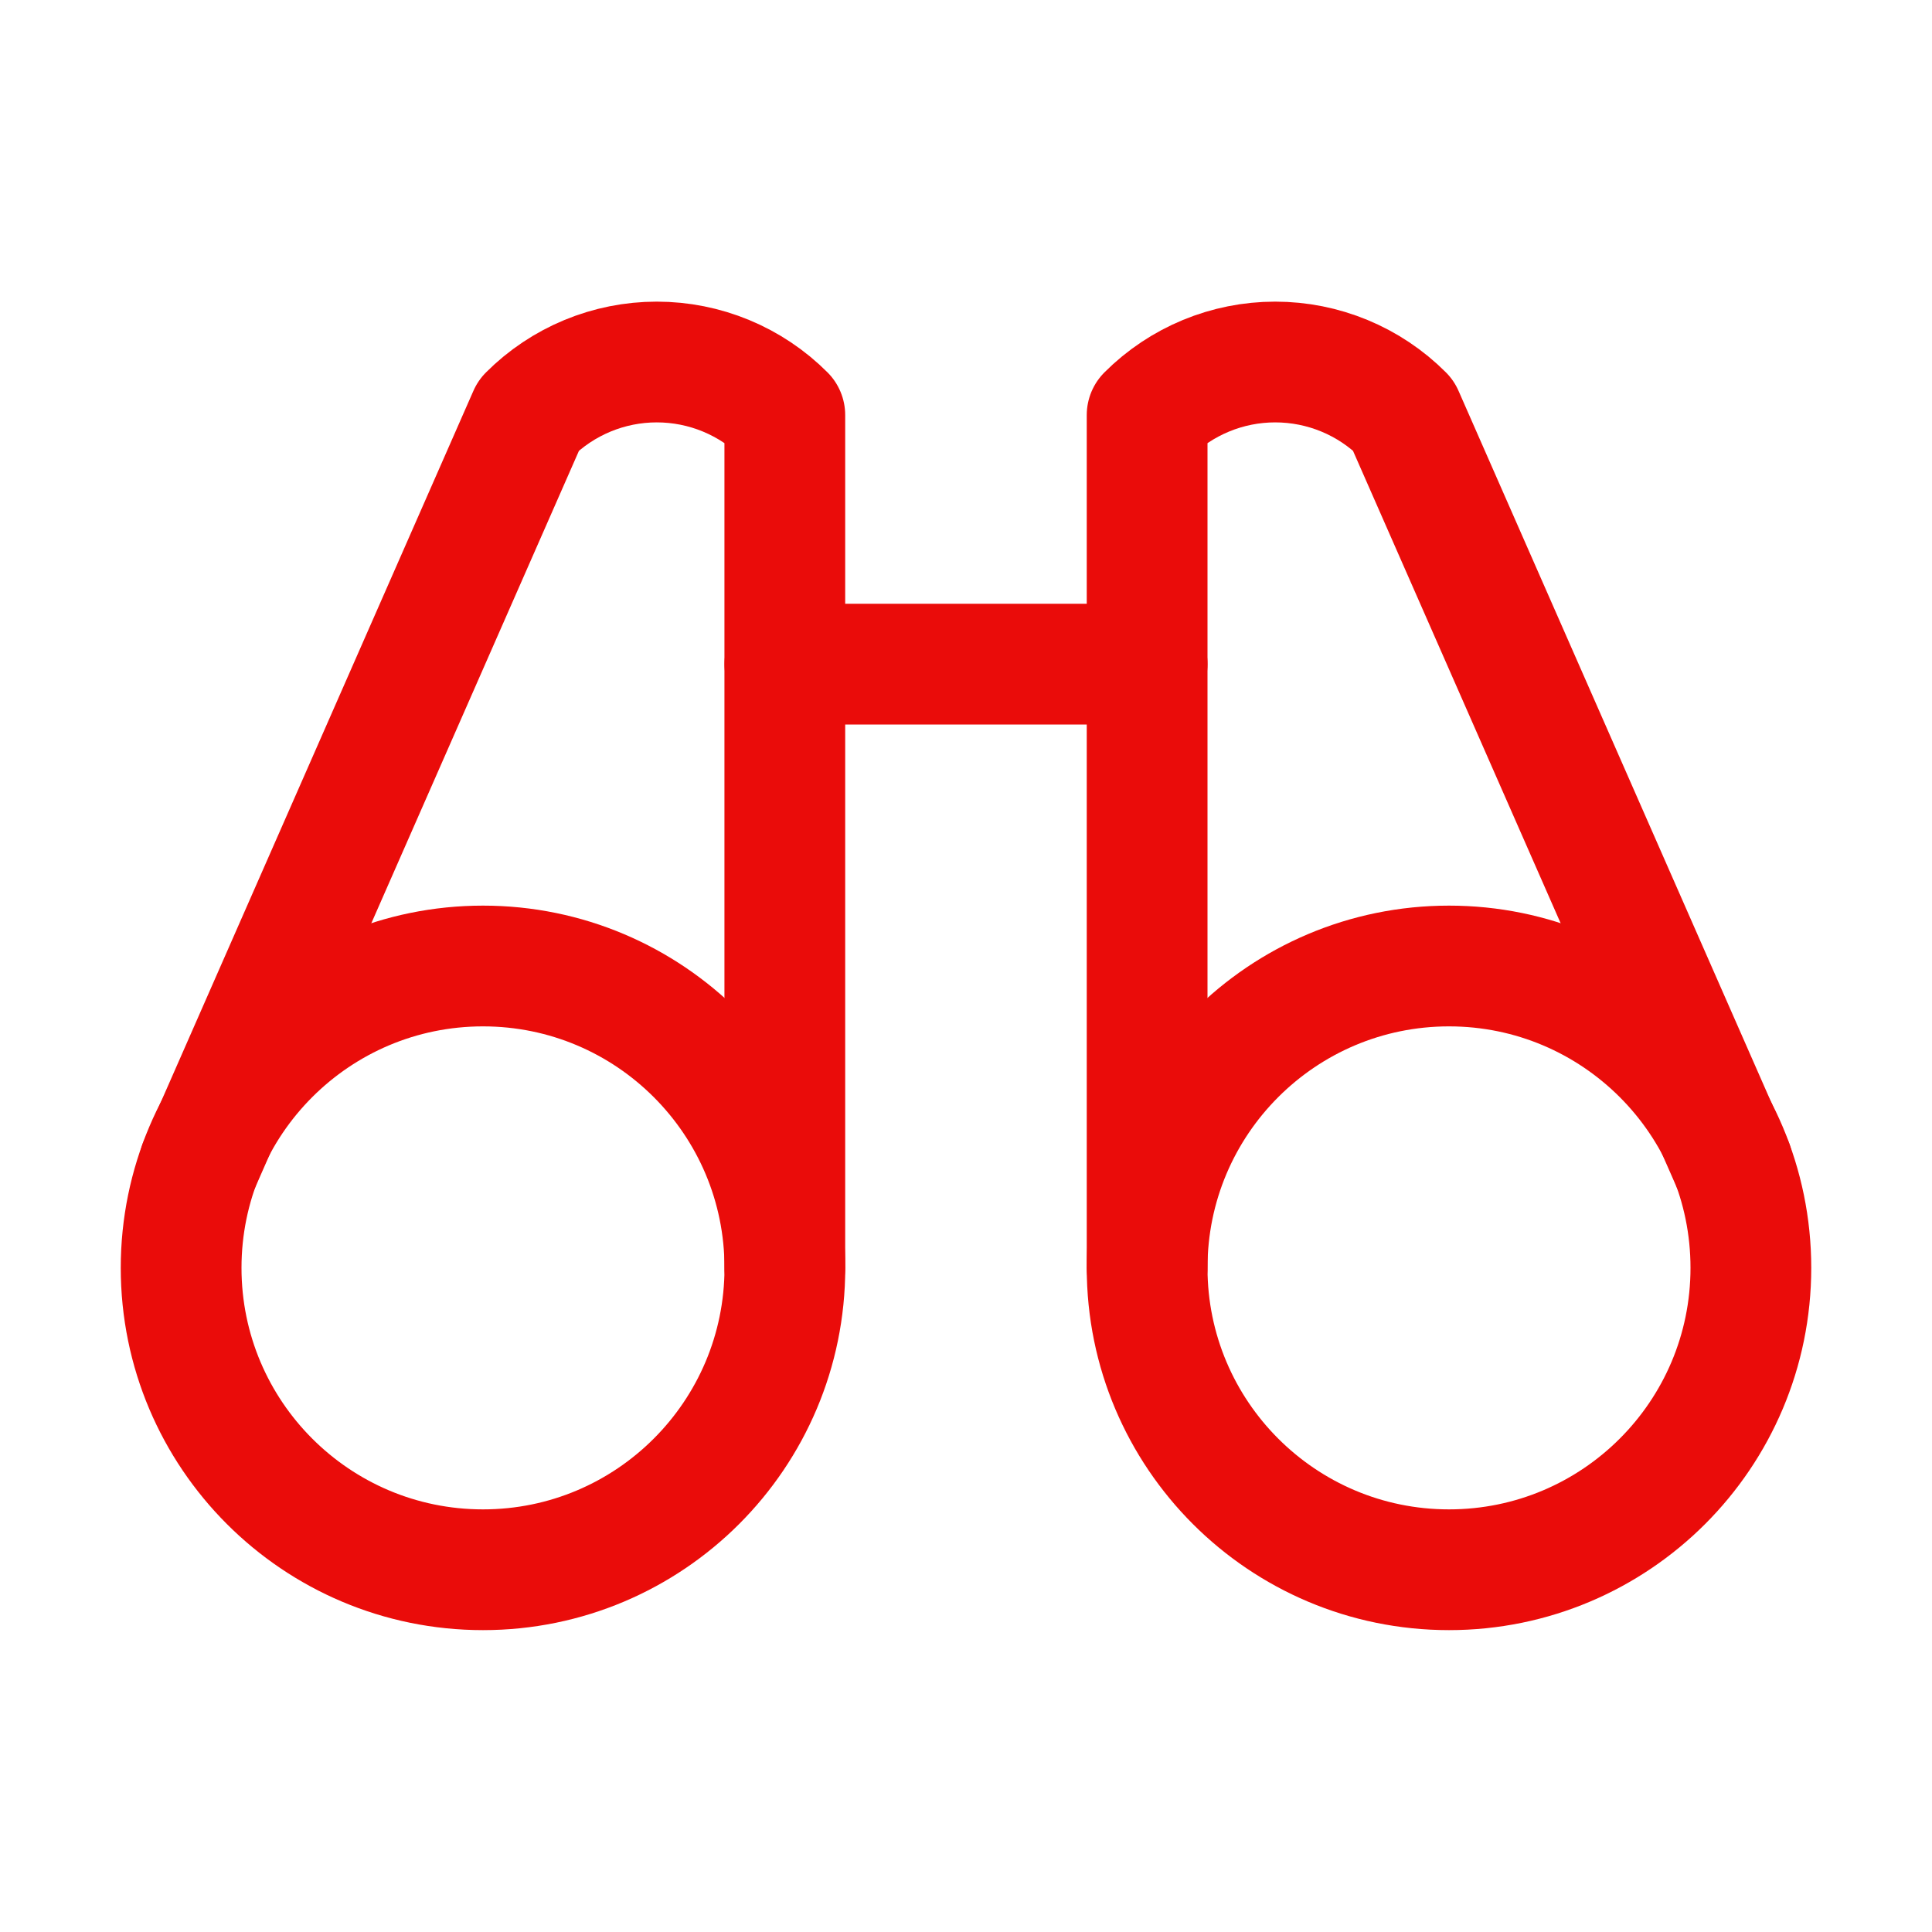
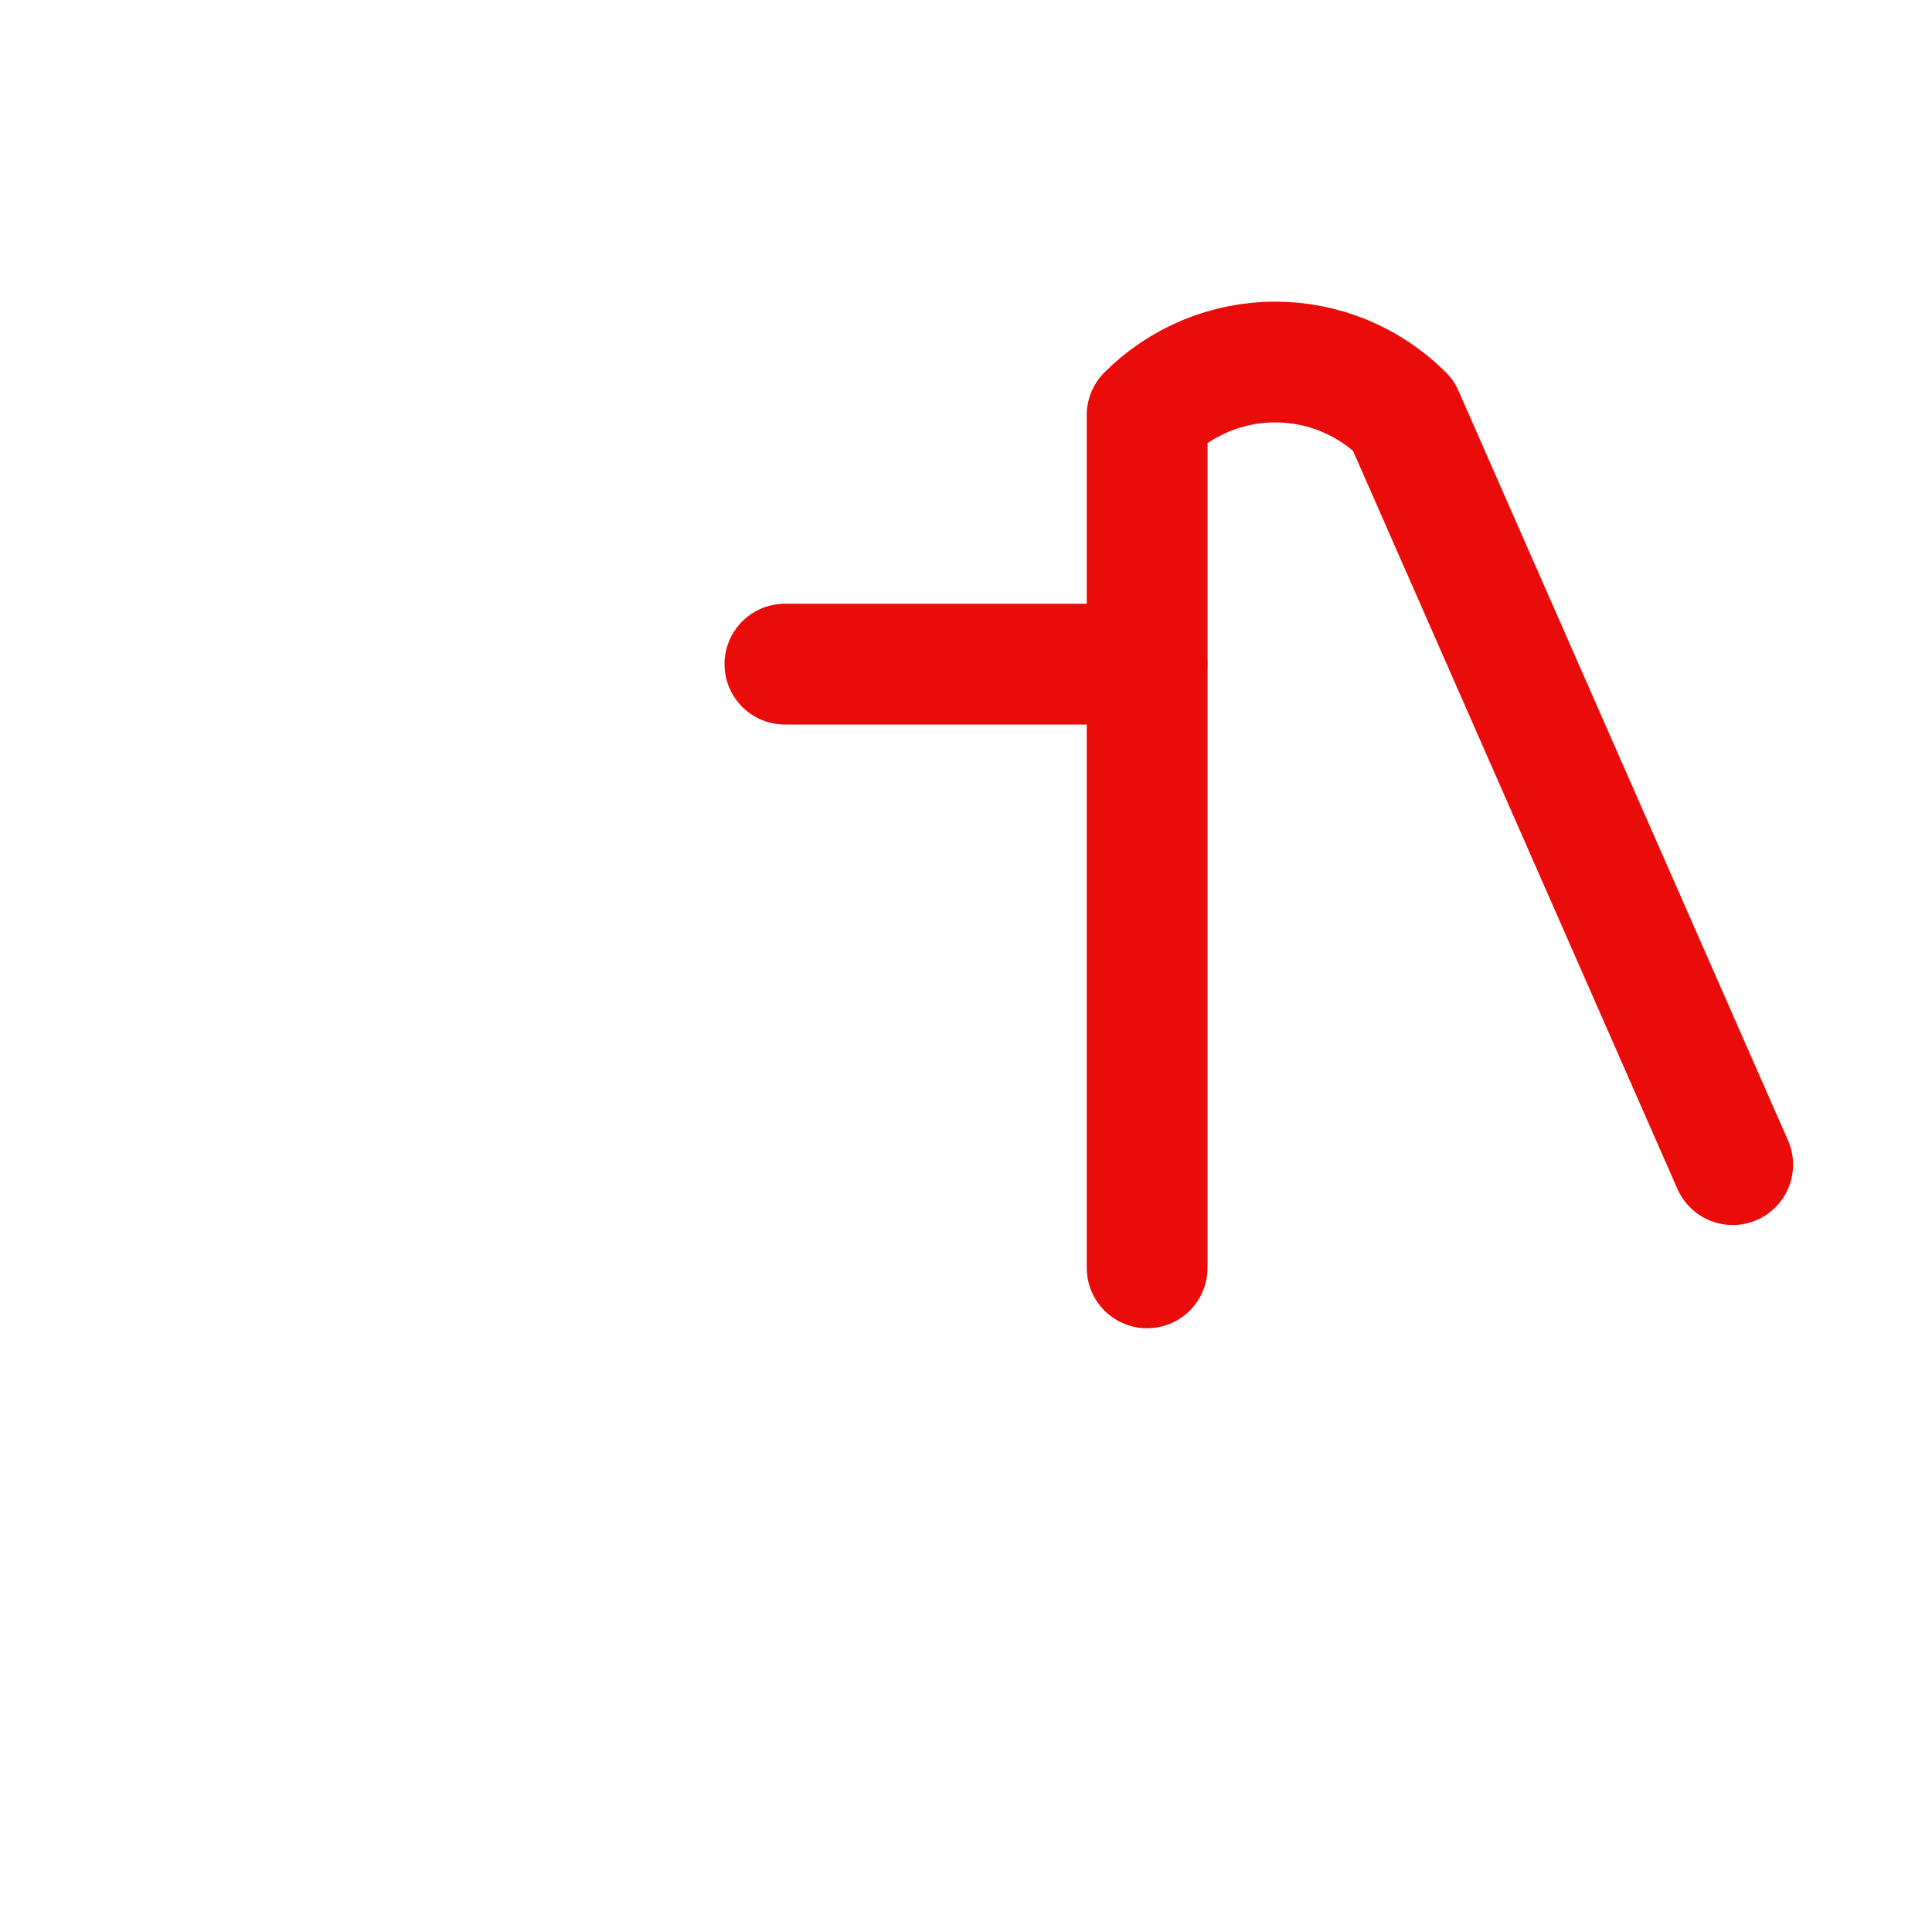
<svg xmlns="http://www.w3.org/2000/svg" width="32" height="32" viewBox="0 0 32 32" fill="none">
  <g clip-path="url(#clip0_4281_14706)">
    <path d="M13 11H19" stroke="#EA0C0A" stroke-width="2" stroke-linecap="round" stroke-linejoin="round" />
    <path d="M28.699 19.29L23.242 6.875C22.68 6.312 21.917 5.996 21.121 5.996C20.326 5.996 19.563 6.312 19 6.875V21" stroke="#EA0C0A" stroke-width="2" stroke-linecap="round" stroke-linejoin="round" />
-     <path d="M12.999 21V6.875C12.437 6.312 11.674 5.996 10.878 5.996C10.083 5.996 9.32 6.312 8.757 6.875L3.301 19.29" stroke="#EA0C0A" stroke-width="2" stroke-linecap="round" stroke-linejoin="round" />
-     <path d="M8 26C10.761 26 13 23.761 13 21C13 18.239 10.761 16 8 16C5.239 16 3 18.239 3 21C3 23.761 5.239 26 8 26Z" stroke="#EA0C0A" stroke-width="2" stroke-linecap="round" stroke-linejoin="round" />
-     <path d="M24 26C26.761 26 29 23.761 29 21C29 18.239 26.761 16 24 16C21.239 16 19 18.239 19 21C19 23.761 21.239 26 24 26Z" stroke="#EA0C0A" stroke-width="2" stroke-linecap="round" stroke-linejoin="round" />
  </g>
  <defs>
    <clipPath id="clip0_4281_14706">
      <rect width="32" height="32" fill="white" />
    </clipPath>
  </defs>
</svg>